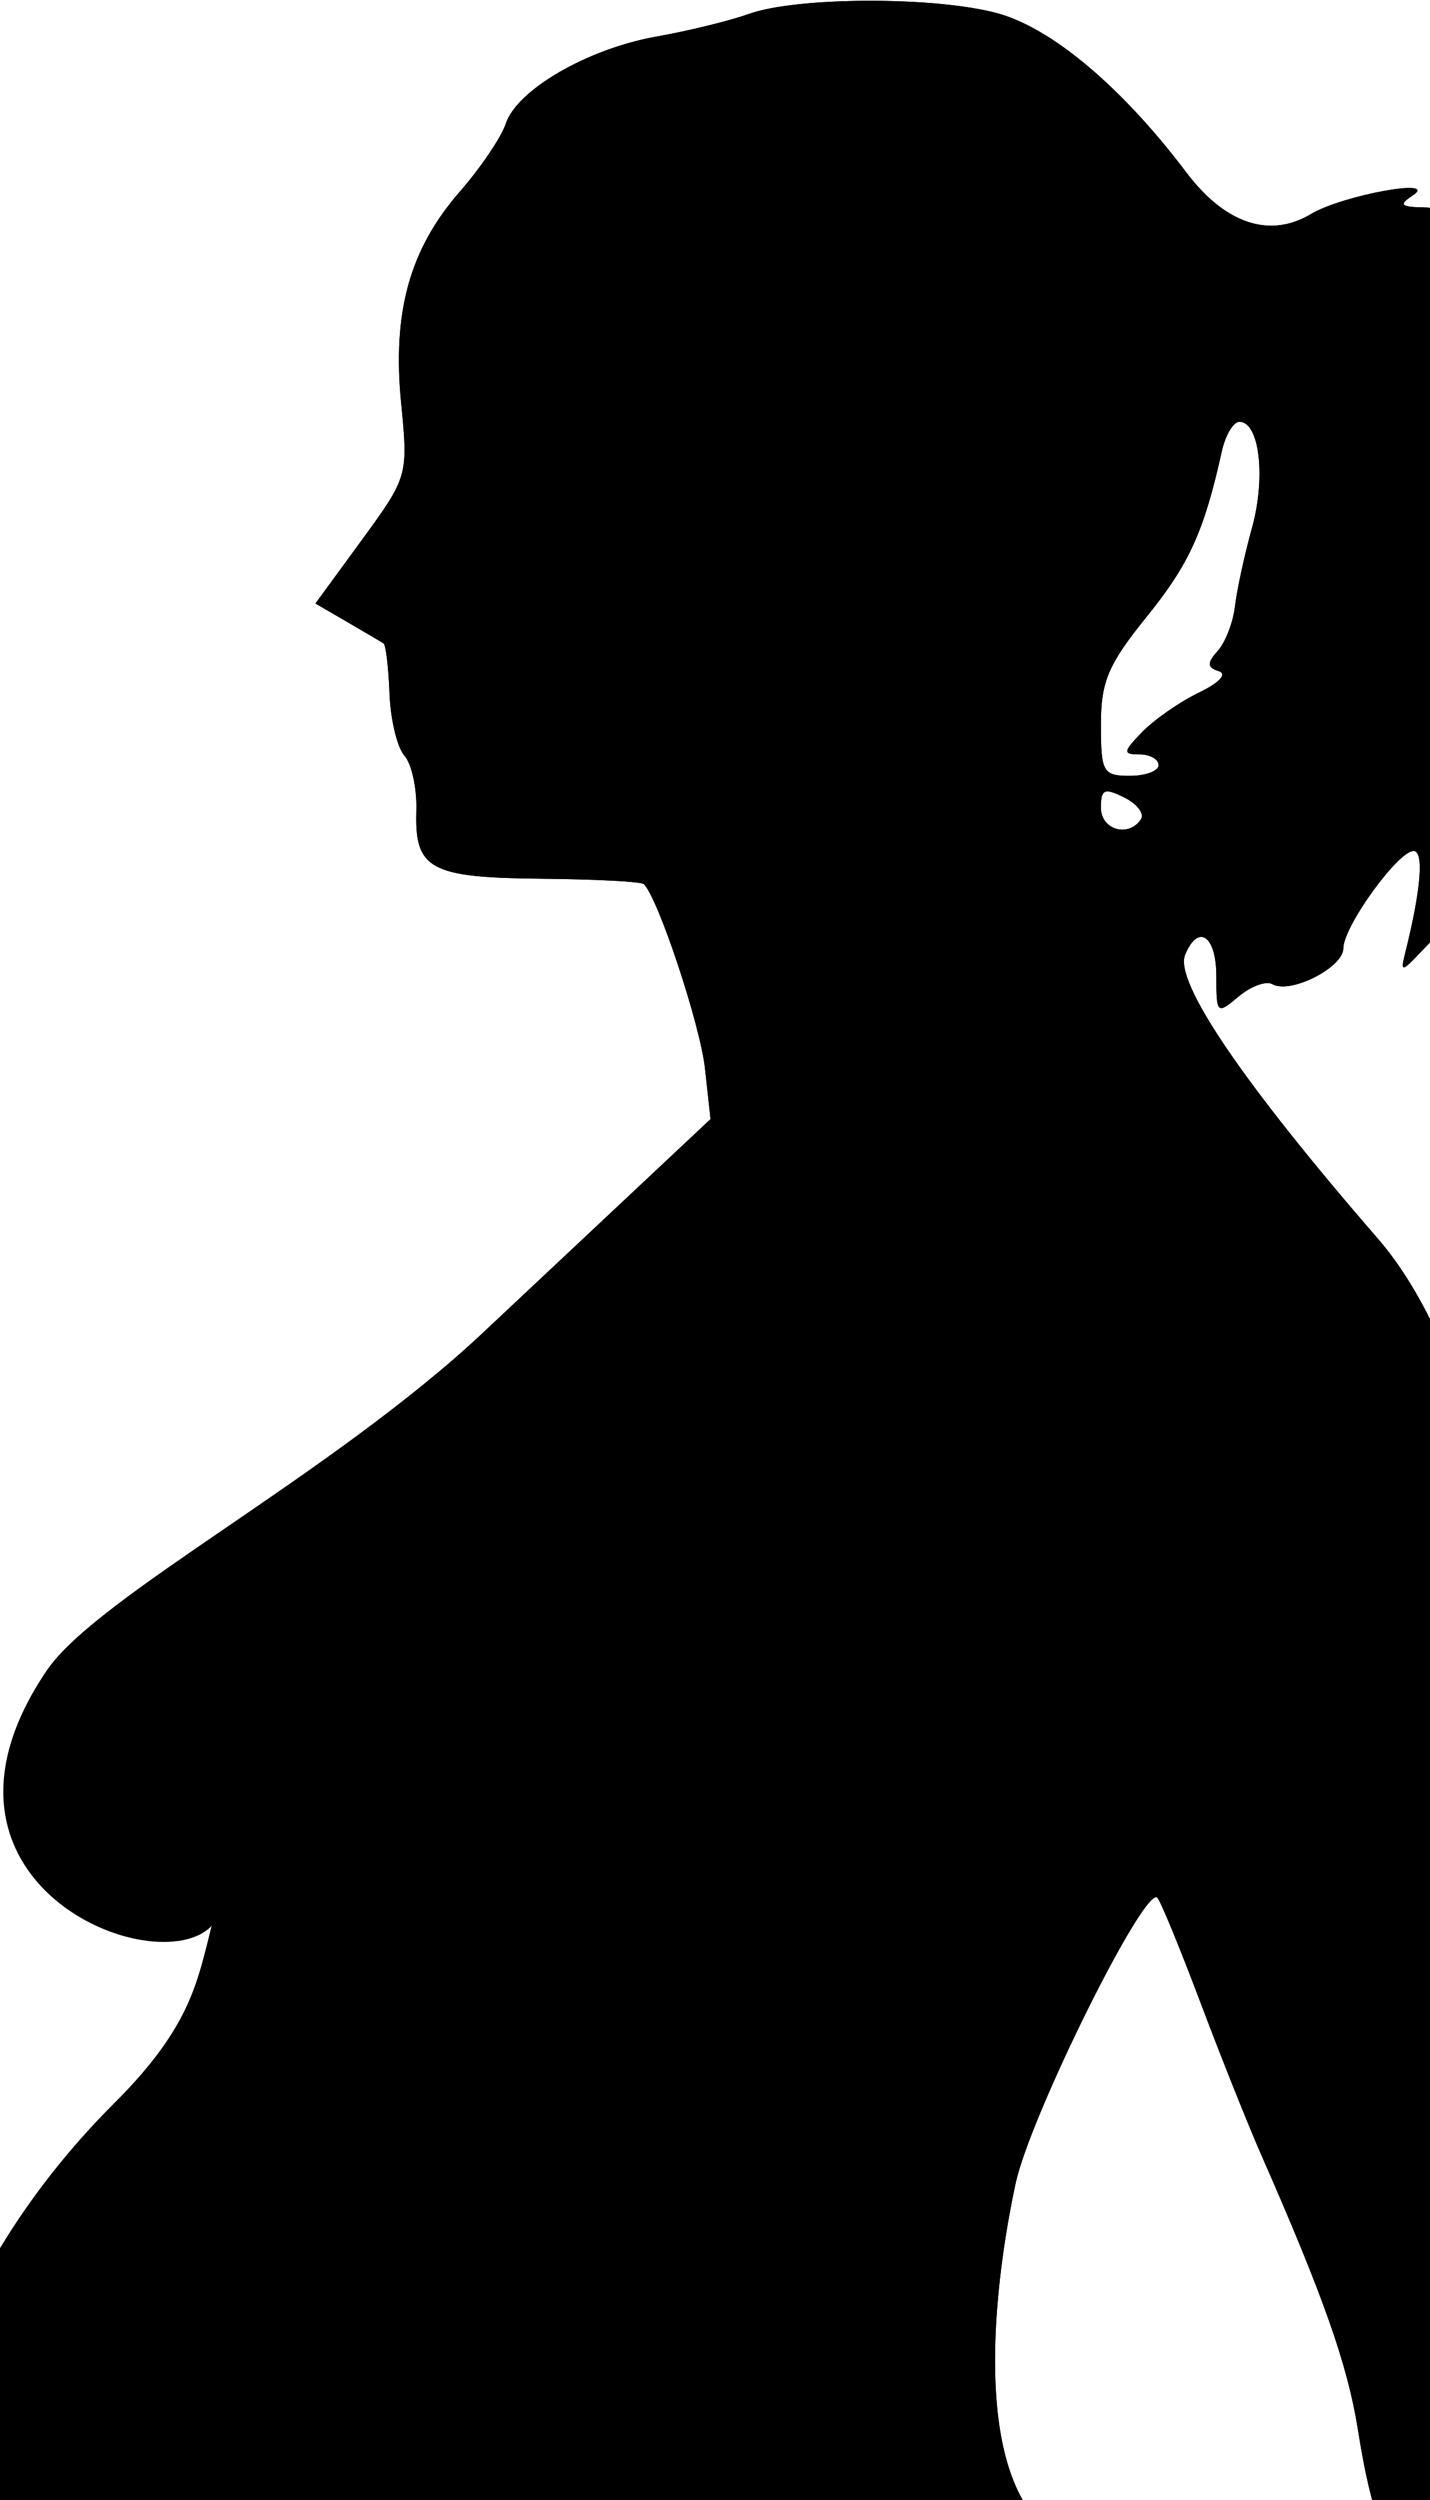
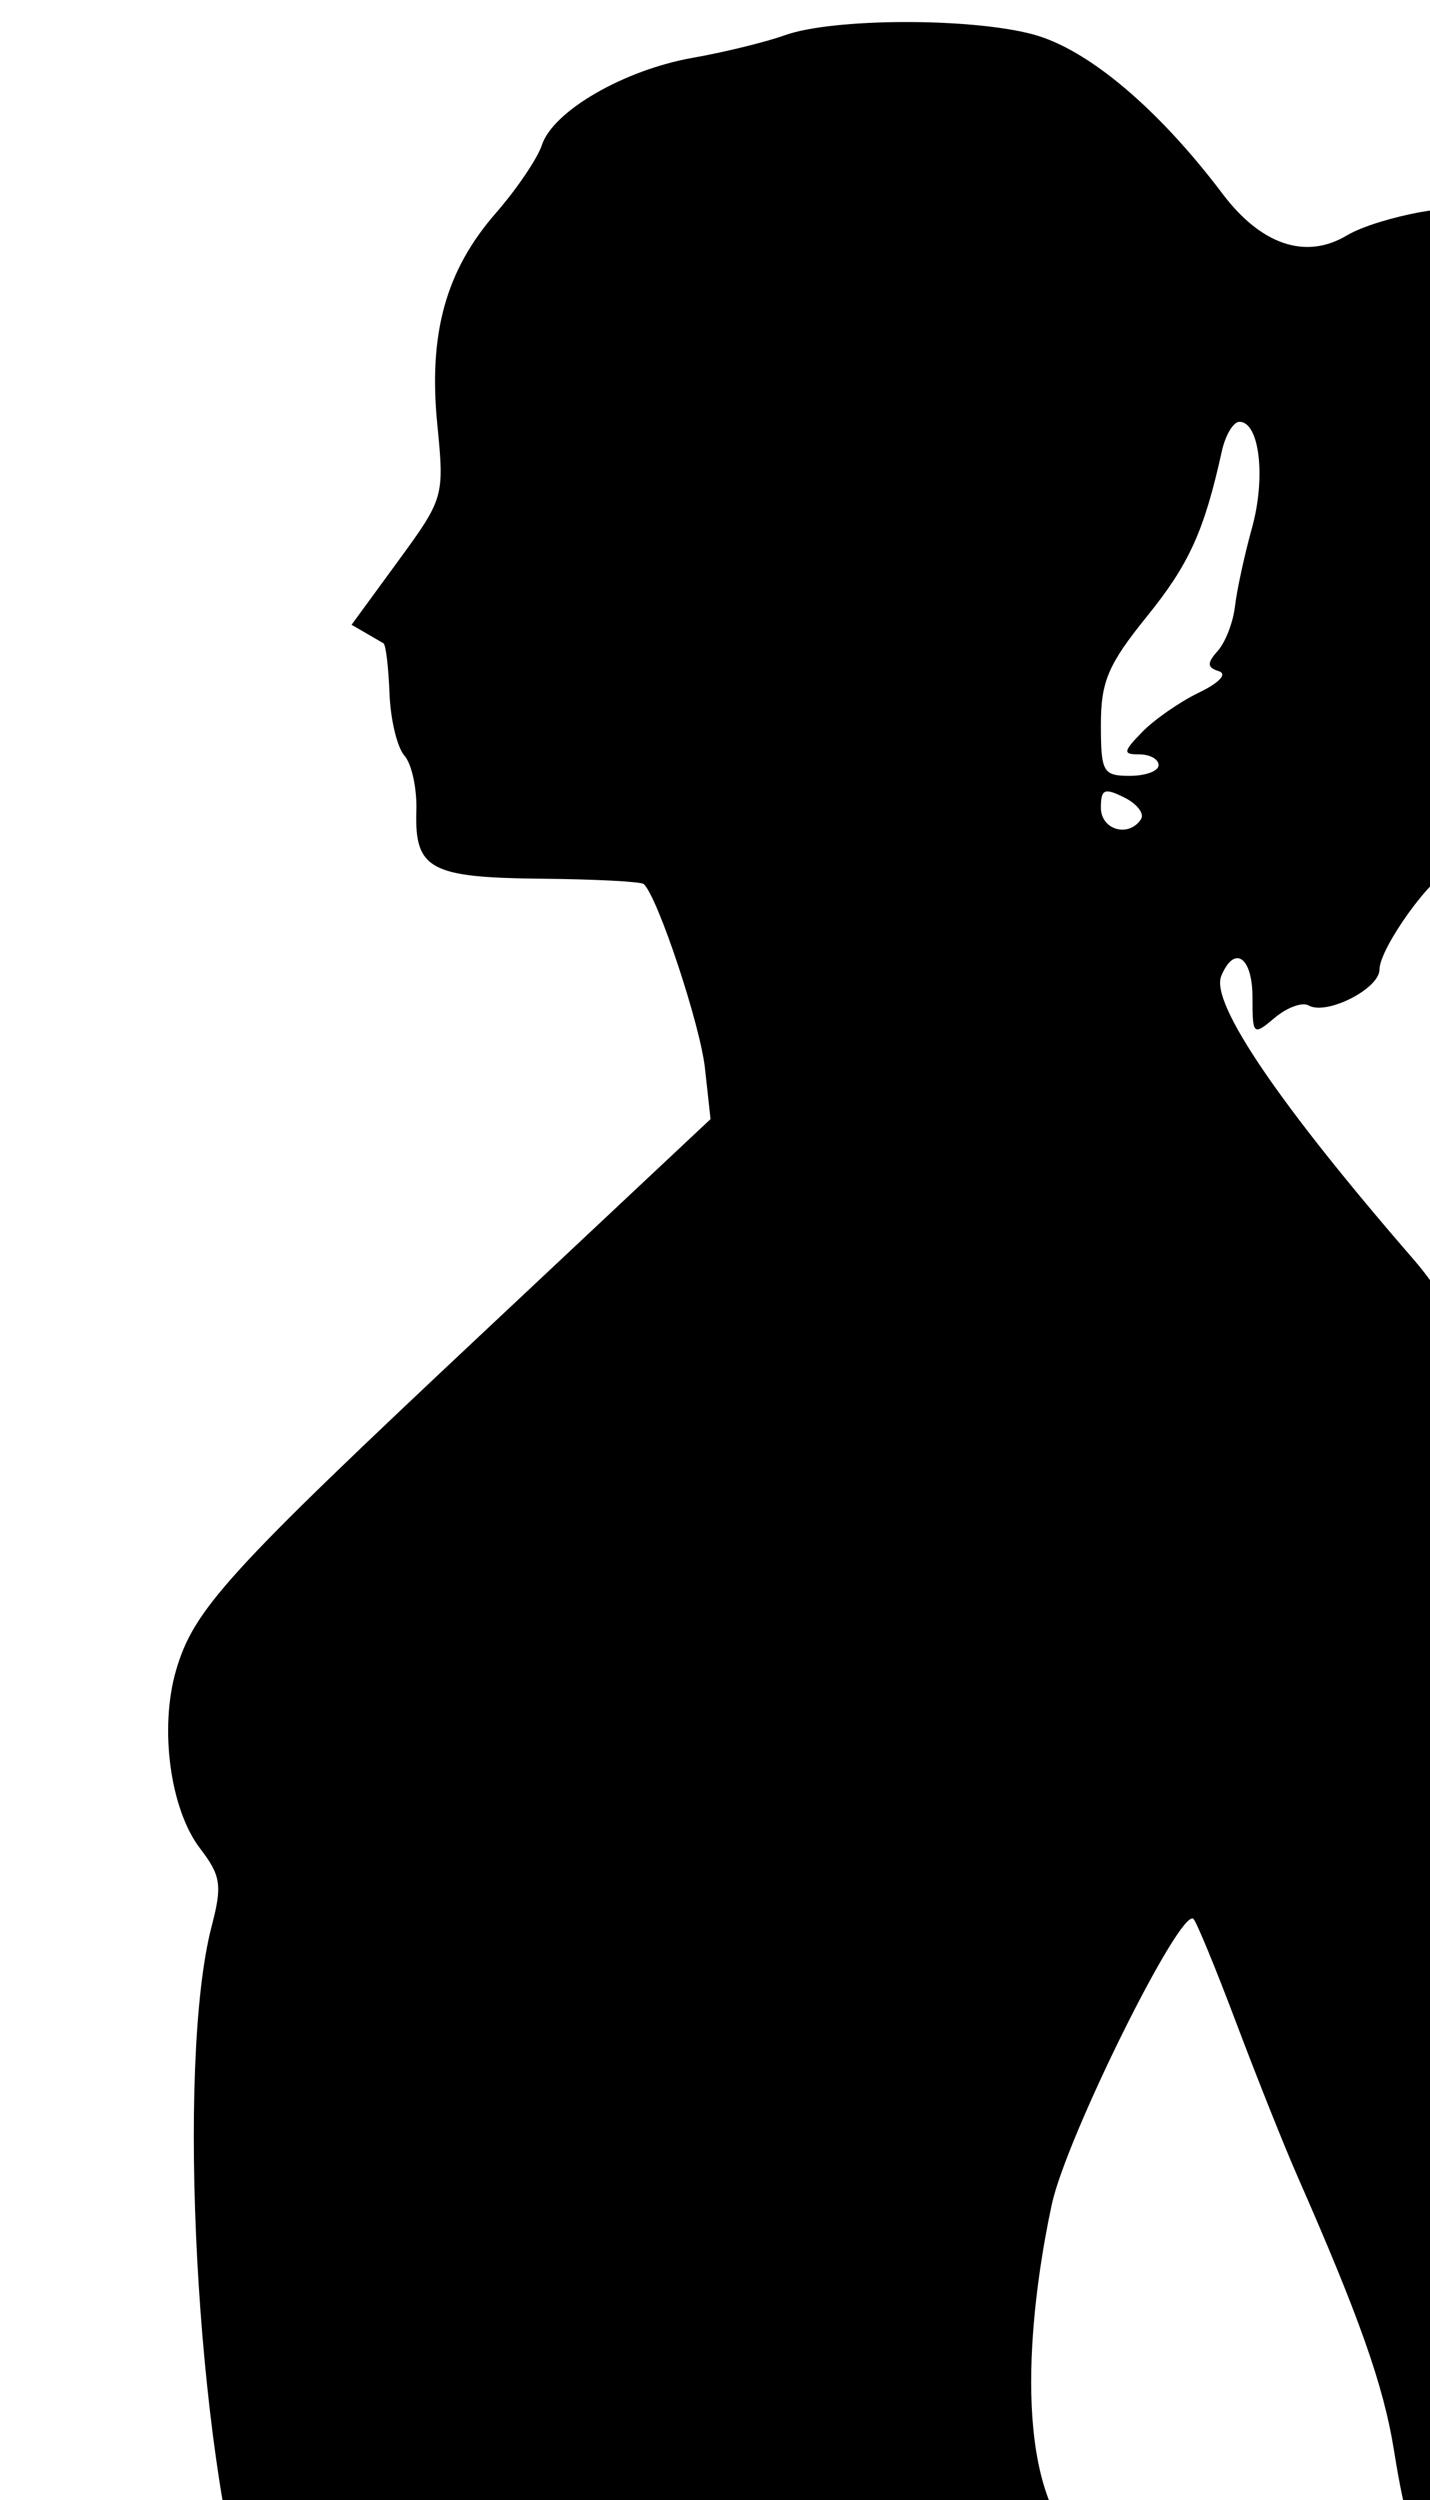
<svg xmlns="http://www.w3.org/2000/svg" width="174.835" height="305.501">
  <title>pregnant woman</title>
  <g>
    <title>Layer 1</title>
    <g id="layer1">
-       <path id="path1356" d="m14.012,256.939c9.428,-9.4 10.119,-14.911 11.877,-21.625c-6.809,7.095 -37.701,-5.35 -20.174,-31.198c6.2,-9.143 34.671,-23.762 53.554,-41.477l27.604,-25.897l-0.684,-6.222c-0.586,-5.332 -5.746,-20.855 -7.478,-22.496c-0.315,-0.299 -5.942,-0.594 -12.504,-0.655c-13.646,-0.128 -15.525,-1.148 -15.301,-8.303c0.085,-2.705 -0.571,-5.732 -1.456,-6.727c-0.885,-0.995 -1.708,-4.417 -1.828,-7.605c-0.12,-3.188 -0.45,-5.945 -0.734,-6.126c-0.284,-0.181 -2.272,-1.35 -4.419,-2.598l-3.903,-2.268l5.682,-7.771c5.609,-7.67 5.671,-7.887 4.802,-16.672c-1.102,-11.139 1.029,-18.84 7.158,-25.866c2.553,-2.926 5.087,-6.67 5.631,-8.32c1.372,-4.156 10.053,-9.168 18.443,-10.648c3.864,-0.682 8.931,-1.923 11.26,-2.758c5.862,-2.102 22.701,-2.159 30.347,-0.102c6.677,1.796 15.263,9.016 23.164,19.477c4.733,6.266 10.187,8.087 15.213,5.08c3.862,-2.311 15.835,-4.492 12.442,-2.267c-1.73,1.135 -1.471,1.4 1.412,1.451c4.168,0.073 10.667,3.911 6.622,3.911c-3.204,0 -3.008,1.182 0.856,5.172c3.79,3.914 7.097,12.217 6.938,17.418c-0.061,2.007 -1.409,5.181 -2.995,7.053c-1.586,1.872 -4.288,7.456 -6.006,12.408l-2.009,5.793c-1.198,2.174 -1.085,4.349 3.034,6.523c3.208,2.562 3.588,3.313 1.677,3.314c-2.87,0.002 -3.123,1.664 -0.852,5.604c1.622,2.814 2.1,5.11 2.436,11.688c0.105,2.056 2.533,6.05 5.827,9.584c5.265,5.649 6.877,9.563 4.753,11.536c-0.491,0.456 -2.125,-0.625 -3.631,-2.403c-3.986,-4.707 -5.157,-4.025 -5.636,3.282c-0.575,8.778 -3.439,7.053 -5.501,-3.314c-1.988,-9.991 -2.334,-10.408 -5.689,-6.835c-2.581,2.749 -2.745,2.776 -2.139,0.356c1.934,-7.718 2.322,-12.454 1.019,-12.454c-1.913,0 -8.584,9.242 -8.584,11.892c0,2.349 -6.489,5.631 -8.664,4.383c-0.767,-0.44 -2.625,0.234 -4.129,1.497c-2.657,2.233 -2.734,2.163 -2.734,-2.493c0,-4.947 -2.222,-6.46 -3.818,-2.599c-1.355,3.28 7.055,15.659 23.573,34.697c11.283,13.005 18.369,41.525 18.35,73.852c-0.009,14.765 3.991,35.002 9.204,46.573c1.787,3.966 4.01,10.75 4.941,15.076c0.93,4.326 3.197,13.175 5.038,19.664c3.332,11.749 4.361,17.222 8.364,44.489c3.105,21.148 4.393,19.092 -11.957,19.092l-14.062,0l-1.501,-5.572c-2.567,-9.529 -5.718,-19.466 -10.704,-33.757c-8.126,-23.292 -8.724,-25.3 -10.147,-34.085c-1.269,-7.835 -4.211,-16.165 -11.805,-33.429c-1.586,-3.605 -4.937,-12.001 -7.448,-18.657c-2.511,-6.656 -4.871,-12.387 -5.245,-12.735c-1.573,-1.461 -15.542,26.674 -17.317,34.88c-2.029,9.38 -5.365,31.106 2.117,40.606c4.341,5.512 30.649,25.157 35.121,61.921c0.055,0.452 -26.629,0.827 -59.175,0.827c0,0 -31.381,-0.369 -59.175,0c-57.658,0.765 -73.928,-68.423 -29.055,-113.164zm125.481,-156.827c0.456,-0.685 -0.46,-1.885 -2.034,-2.668c-2.44,-1.213 -2.863,-1.029 -2.863,1.245c0,2.711 3.385,3.695 4.897,1.423zm2.161,-6.621c0,-0.721 -1.051,-1.311 -2.336,-1.311c-2.063,0 -2.022,-0.322 0.35,-2.756c1.477,-1.516 4.593,-3.676 6.924,-4.8c2.5,-1.205 3.49,-2.278 2.415,-2.615c-1.432,-0.449 -1.458,-0.981 -0.122,-2.476c0.936,-1.047 1.883,-3.497 2.106,-5.444c0.222,-1.947 1.16,-6.268 2.084,-9.603c1.713,-6.183 0.909,-12.946 -1.538,-12.946c-0.747,0 -1.716,1.622 -2.155,3.605c-2.155,9.748 -3.989,13.789 -9.162,20.182c-4.727,5.842 -5.623,7.947 -5.623,13.212c0,5.806 0.257,6.262 3.529,6.262c1.941,0 3.529,-0.59 3.529,-1.311l-0,0z" fill="#000000" />
-       <path d="m42.115,365.842c-0.524,-2.343 -2.512,-9.38 -4.419,-15.638c-1.907,-6.257 -3.673,-13.632 -3.925,-16.387c-0.252,-2.755 -1.764,-9.139 -3.36,-14.187c-6.364,-20.125 -8.909,-67.568 -4.522,-84.317c1.296,-4.949 1.117,-6.137 -1.43,-9.458c-3.65,-4.76 -4.991,-14.679 -2.94,-21.74c2.164,-7.451 6.162,-11.844 37.75,-41.477l27.604,-25.897l-0.684,-6.222c-0.586,-5.332 -5.746,-20.855 -7.478,-22.496c-0.315,-0.299 -5.942,-0.594 -12.504,-0.655c-13.646,-0.128 -15.525,-1.148 -15.301,-8.303c0.085,-2.705 -0.571,-5.732 -1.456,-6.727c-0.886,-0.995 -1.708,-4.417 -1.828,-7.605c-0.12,-3.188 -0.45,-5.945 -0.734,-6.126c-0.284,-0.181 -2.272,-1.35 -4.419,-2.598l-3.903,-2.268l5.682,-7.771c5.609,-7.67 5.671,-7.887 4.802,-16.672c-1.102,-11.139 1.029,-18.84 7.158,-25.866c2.553,-2.926 5.087,-6.67 5.631,-8.32c1.372,-4.156 10.053,-9.168 18.443,-10.648c3.864,-0.682 8.931,-1.923 11.26,-2.758c5.862,-2.102 22.701,-2.159 30.347,-0.102c6.677,1.796 15.263,9.016 23.164,19.477c4.733,6.266 10.187,8.087 15.213,5.08c3.862,-2.311 15.835,-4.492 12.442,-2.267c-1.73,1.135 -1.471,1.4 1.412,1.451c4.168,0.073 10.667,3.911 6.622,3.911c-3.204,0 -3.008,1.182 0.856,5.172c3.79,3.914 7.097,12.217 6.938,17.418c-0.061,2.007 -1.409,5.181 -2.995,7.053c-1.586,1.872 -4.288,7.456 -6.006,12.408c-2.624,4.105 -4.612,8.211 1.025,12.316c3.208,2.562 3.588,3.313 1.677,3.314c-2.87,0.002 -3.123,1.664 -0.852,5.604c1.622,2.814 2.1,5.11 2.436,11.688c0.105,2.056 2.533,6.05 5.827,9.584c5.265,5.649 6.877,9.563 4.753,11.536c-0.491,0.456 -2.125,-0.625 -3.631,-2.403c-3.986,-4.707 -5.157,-4.025 -5.636,3.282c-0.575,8.778 -3.439,7.053 -5.501,-3.314c-1.988,-9.991 -2.334,-10.408 -5.689,-6.835c-2.581,2.749 -2.745,2.776 -2.139,0.356c1.934,-7.718 2.322,-12.454 1.019,-12.454c-1.913,0 -8.584,9.242 -8.584,11.892c0,2.349 -6.489,5.631 -8.664,4.383c-0.767,-0.44 -2.625,0.234 -4.129,1.497c-2.657,2.233 -2.734,2.163 -2.734,-2.493c0,-4.947 -2.222,-6.46 -3.818,-2.599c-1.355,3.28 7.055,15.659 23.573,34.697c11.283,13.005 18.369,41.525 18.35,73.852c-0.009,14.765 3.991,35.002 9.204,46.573c1.787,3.966 4.01,10.75 4.941,15.076c0.931,4.326 3.198,13.175 5.038,19.664c3.332,11.749 4.361,17.222 8.364,44.489c3.105,21.148 4.393,19.092 -11.957,19.092l-14.062,0l-1.501,-5.572c-2.567,-9.529 -5.718,-19.466 -10.704,-33.757c-8.126,-23.292 -8.724,-25.3 -10.147,-34.085c-1.269,-7.835 -4.211,-16.165 -11.805,-33.429c-1.586,-3.605 -4.937,-12.001 -7.448,-18.657c-2.511,-6.656 -4.871,-12.387 -5.245,-12.735c-1.573,-1.461 -15.542,26.674 -17.317,34.88c-2.029,9.38 -5.365,31.106 2.117,40.606c4.341,5.512 30.649,25.157 35.121,61.921c0.055,0.452 -26.629,0.827 -59.175,0.827l-59.175,0l-0.952,-4.261l-0,0zm97.378,-265.73c0.456,-0.685 -0.46,-1.885 -2.034,-2.668c-2.44,-1.213 -2.863,-1.029 -2.863,1.245c0,2.711 3.385,3.695 4.897,1.423zm2.161,-6.621c0,-0.721 -1.051,-1.311 -2.336,-1.311c-2.063,0 -2.022,-0.322 0.35,-2.756c1.477,-1.516 4.593,-3.676 6.924,-4.8c2.5,-1.205 3.49,-2.278 2.415,-2.615c-1.432,-0.449 -1.458,-0.981 -0.122,-2.476c0.936,-1.047 1.883,-3.497 2.106,-5.444c0.222,-1.947 1.16,-6.268 2.084,-9.603c1.713,-6.183 0.909,-12.946 -1.538,-12.946c-0.747,0 -1.716,1.622 -2.155,3.605c-2.155,9.748 -3.989,13.789 -9.162,20.182c-4.727,5.842 -5.623,7.947 -5.623,13.212c0,5.806 0.257,6.262 3.529,6.262c1.941,0 3.529,-0.59 3.529,-1.311z" id="path1382" fill="#000000" />
+       <path d="m42.115,365.842c-0.524,-2.343 -2.512,-9.38 -4.419,-15.638c-1.907,-6.257 -3.673,-13.632 -3.925,-16.387c-0.252,-2.755 -1.764,-9.139 -3.36,-14.187c-6.364,-20.125 -8.909,-67.568 -4.522,-84.317c1.296,-4.949 1.117,-6.137 -1.43,-9.458c-3.65,-4.76 -4.991,-14.679 -2.94,-21.74c2.164,-7.451 6.162,-11.844 37.75,-41.477l27.604,-25.897l-0.684,-6.222c-0.586,-5.332 -5.746,-20.855 -7.478,-22.496c-0.315,-0.299 -5.942,-0.594 -12.504,-0.655c-13.646,-0.128 -15.525,-1.148 -15.301,-8.303c0.085,-2.705 -0.571,-5.732 -1.456,-6.727c-0.886,-0.995 -1.708,-4.417 -1.828,-7.605c-0.12,-3.188 -0.45,-5.945 -0.734,-6.126l-3.903,-2.268l5.682,-7.771c5.609,-7.67 5.671,-7.887 4.802,-16.672c-1.102,-11.139 1.029,-18.84 7.158,-25.866c2.553,-2.926 5.087,-6.67 5.631,-8.32c1.372,-4.156 10.053,-9.168 18.443,-10.648c3.864,-0.682 8.931,-1.923 11.26,-2.758c5.862,-2.102 22.701,-2.159 30.347,-0.102c6.677,1.796 15.263,9.016 23.164,19.477c4.733,6.266 10.187,8.087 15.213,5.08c3.862,-2.311 15.835,-4.492 12.442,-2.267c-1.73,1.135 -1.471,1.4 1.412,1.451c4.168,0.073 10.667,3.911 6.622,3.911c-3.204,0 -3.008,1.182 0.856,5.172c3.79,3.914 7.097,12.217 6.938,17.418c-0.061,2.007 -1.409,5.181 -2.995,7.053c-1.586,1.872 -4.288,7.456 -6.006,12.408c-2.624,4.105 -4.612,8.211 1.025,12.316c3.208,2.562 3.588,3.313 1.677,3.314c-2.87,0.002 -3.123,1.664 -0.852,5.604c1.622,2.814 2.1,5.11 2.436,11.688c0.105,2.056 2.533,6.05 5.827,9.584c5.265,5.649 6.877,9.563 4.753,11.536c-0.491,0.456 -2.125,-0.625 -3.631,-2.403c-3.986,-4.707 -5.157,-4.025 -5.636,3.282c-0.575,8.778 -3.439,7.053 -5.501,-3.314c-1.988,-9.991 -2.334,-10.408 -5.689,-6.835c-2.581,2.749 -2.745,2.776 -2.139,0.356c1.934,-7.718 2.322,-12.454 1.019,-12.454c-1.913,0 -8.584,9.242 -8.584,11.892c0,2.349 -6.489,5.631 -8.664,4.383c-0.767,-0.44 -2.625,0.234 -4.129,1.497c-2.657,2.233 -2.734,2.163 -2.734,-2.493c0,-4.947 -2.222,-6.46 -3.818,-2.599c-1.355,3.28 7.055,15.659 23.573,34.697c11.283,13.005 18.369,41.525 18.35,73.852c-0.009,14.765 3.991,35.002 9.204,46.573c1.787,3.966 4.01,10.75 4.941,15.076c0.931,4.326 3.198,13.175 5.038,19.664c3.332,11.749 4.361,17.222 8.364,44.489c3.105,21.148 4.393,19.092 -11.957,19.092l-14.062,0l-1.501,-5.572c-2.567,-9.529 -5.718,-19.466 -10.704,-33.757c-8.126,-23.292 -8.724,-25.3 -10.147,-34.085c-1.269,-7.835 -4.211,-16.165 -11.805,-33.429c-1.586,-3.605 -4.937,-12.001 -7.448,-18.657c-2.511,-6.656 -4.871,-12.387 -5.245,-12.735c-1.573,-1.461 -15.542,26.674 -17.317,34.88c-2.029,9.38 -5.365,31.106 2.117,40.606c4.341,5.512 30.649,25.157 35.121,61.921c0.055,0.452 -26.629,0.827 -59.175,0.827l-59.175,0l-0.952,-4.261l-0,0zm97.378,-265.73c0.456,-0.685 -0.46,-1.885 -2.034,-2.668c-2.44,-1.213 -2.863,-1.029 -2.863,1.245c0,2.711 3.385,3.695 4.897,1.423zm2.161,-6.621c0,-0.721 -1.051,-1.311 -2.336,-1.311c-2.063,0 -2.022,-0.322 0.35,-2.756c1.477,-1.516 4.593,-3.676 6.924,-4.8c2.5,-1.205 3.49,-2.278 2.415,-2.615c-1.432,-0.449 -1.458,-0.981 -0.122,-2.476c0.936,-1.047 1.883,-3.497 2.106,-5.444c0.222,-1.947 1.16,-6.268 2.084,-9.603c1.713,-6.183 0.909,-12.946 -1.538,-12.946c-0.747,0 -1.716,1.622 -2.155,3.605c-2.155,9.748 -3.989,13.789 -9.162,20.182c-4.727,5.842 -5.623,7.947 -5.623,13.212c0,5.806 0.257,6.262 3.529,6.262c1.941,0 3.529,-0.59 3.529,-1.311z" id="path1382" fill="#000000" />
    </g>
  </g>
</svg>